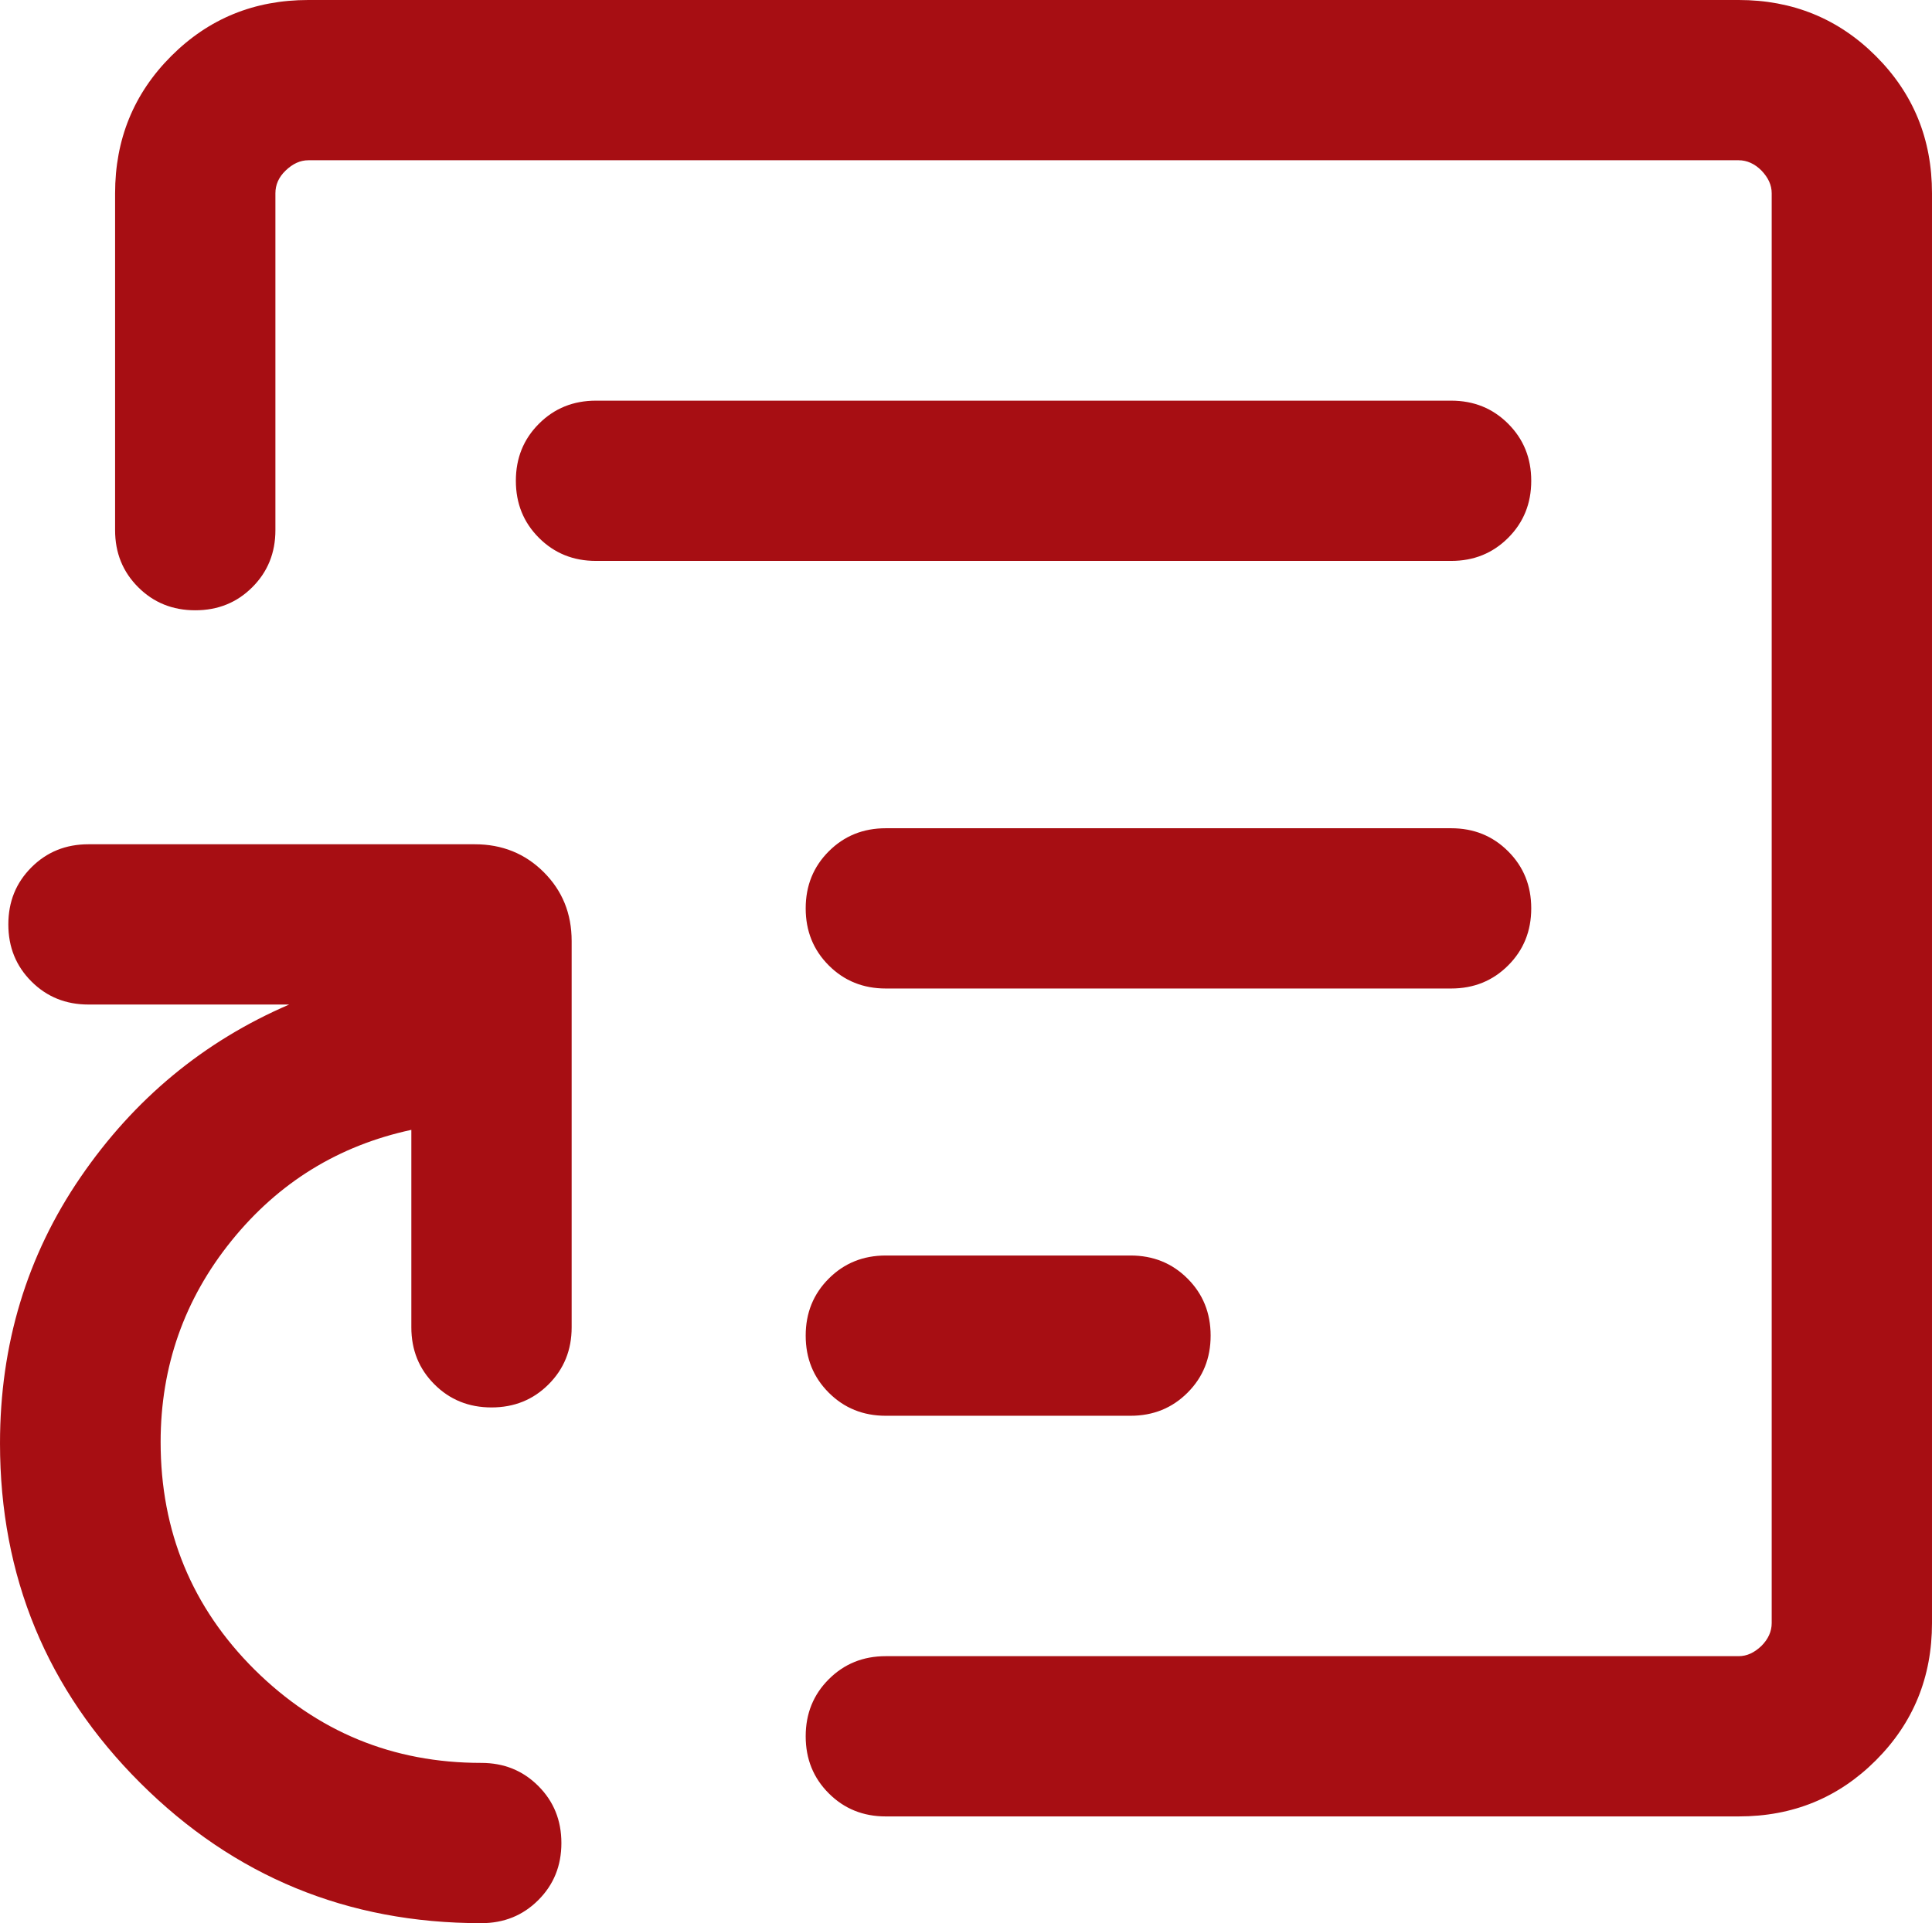
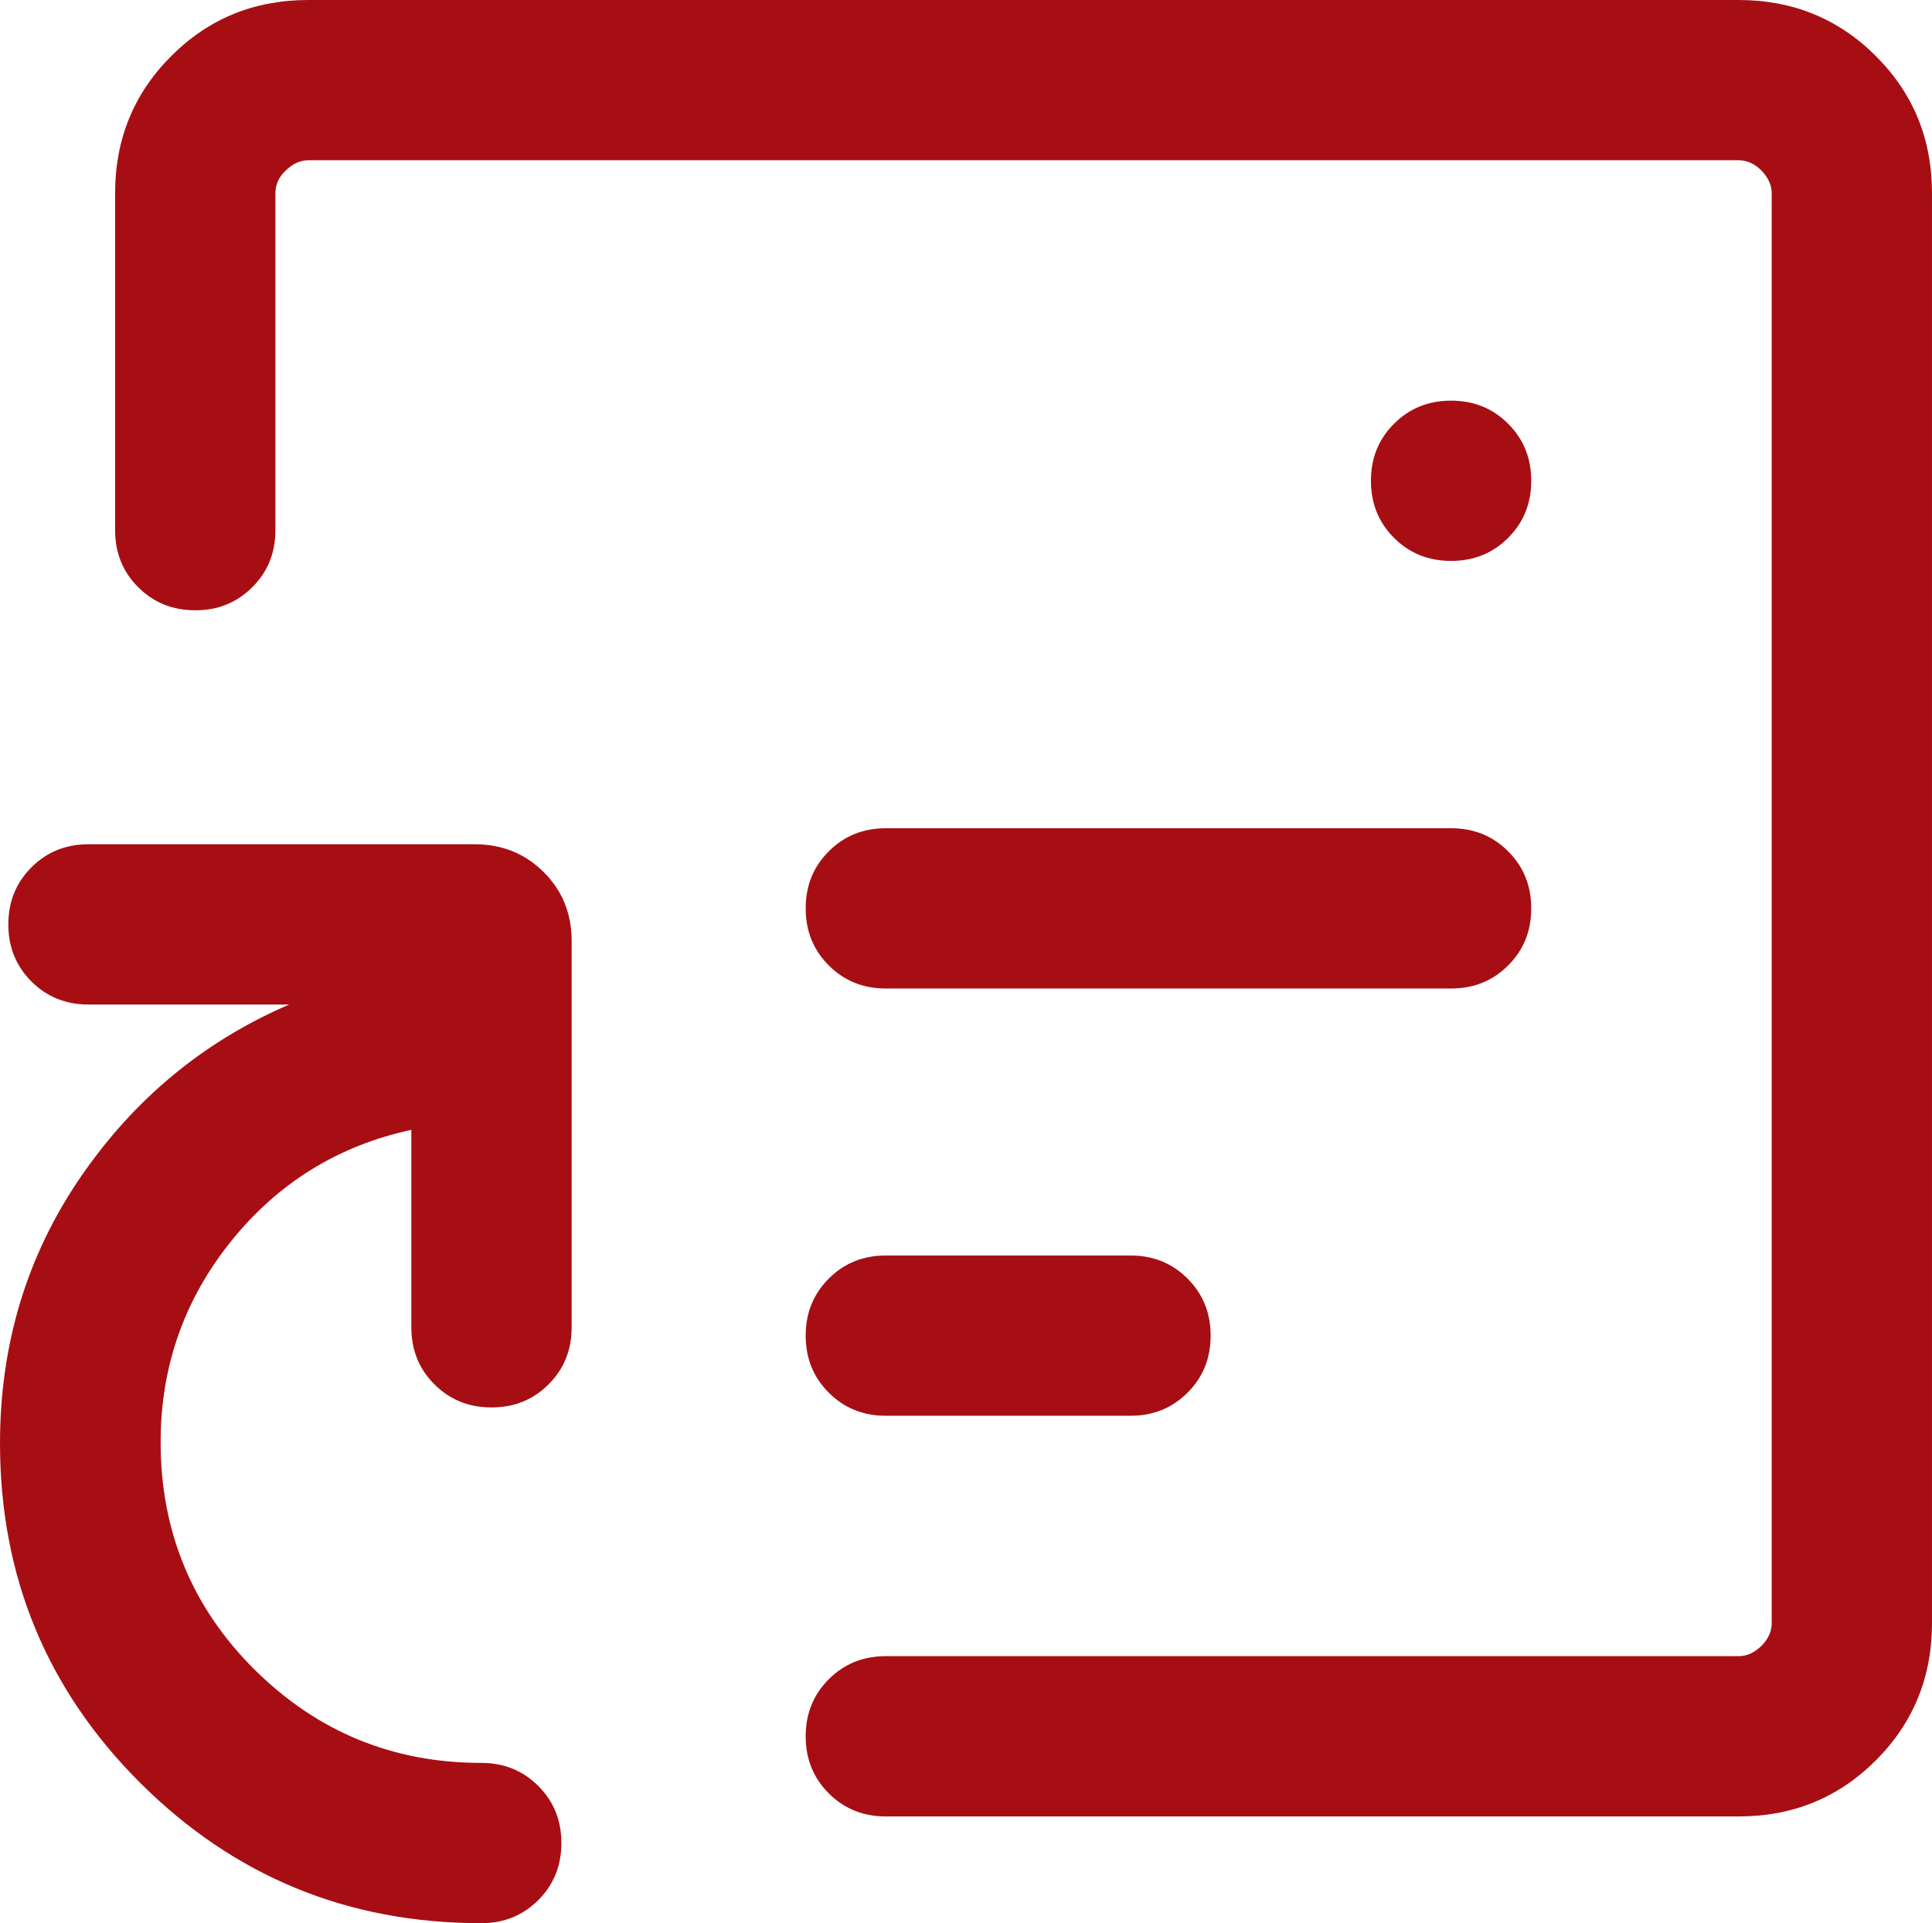
<svg xmlns="http://www.w3.org/2000/svg" viewBox="0 0 60.26 60">
-   <path d="m54.23 56.67h-26.6c-.71 0-1.3-.24-1.78-.72s-.72-1.07-.72-1.78.24-1.3.72-1.78 1.07-.72 1.78-.72h26.6c.26 0 .49-.11.71-.32.21-.21.32-.45.32-.71v-44.61c0-.26-.11-.49-.32-.71-.21-.21-.45-.32-.71-.32h-44.61c-.26 0-.49.11-.71.32s-.32.45-.32.71v10.51c0 .71-.24 1.3-.72 1.78s-1.07.72-1.78.72-1.3-.24-1.78-.72-.72-1.07-.72-1.78v-10.51c0-1.68.58-3.11 1.75-4.28s2.59-1.75 4.28-1.75h44.61c1.68 0 3.11.58 4.28 1.75s1.75 2.59 1.75 4.28v44.61c0 1.68-.58 3.11-1.75 4.28s-2.59 1.75-4.28 1.75zm-8.97-25.83c.71 0 1.3-.24 1.78-.72s.72-1.07.72-1.78-.24-1.3-.72-1.78-1.07-.72-1.78-.72h-17.63c-.71 0-1.3.24-1.78.72s-.72 1.07-.72 1.78.24 1.3.72 1.78 1.07.72 1.78.72zm-10 13.33c.71 0 1.3-.24 1.78-.72s.72-1.07.72-1.78-.24-1.3-.72-1.78-1.07-.72-1.78-.72h-7.63c-.71 0-1.3.24-1.78.72s-.72 1.07-.72 1.78.24 1.3.72 1.78 1.07.72 1.78.72zm10-26.67c.71 0 1.3-.24 1.78-.72s.72-1.07.72-1.78-.24-1.3-.72-1.78-1.07-.72-1.78-.72h-26.67c-.71 0-1.3.24-1.78.72s-.72 1.07-.72 1.78.24 1.3.72 1.78 1.07.72 1.78.72zm-30.26 42.5c-4.16 0-7.7-1.46-10.62-4.37s-4.38-6.45-4.38-10.6c0-3.09.84-5.86 2.51-8.3s3.84-4.24 6.51-5.39h-6.26c-.71 0-1.3-.24-1.78-.72s-.72-1.07-.72-1.78.24-1.3.72-1.78 1.07-.72 1.78-.72h12.05c.85 0 1.57.29 2.15.87s.87 1.29.87 2.15v12.05c0 .71-.24 1.3-.72 1.78s-1.07.72-1.78.72-1.3-.24-1.78-.72-.72-1.07-.72-1.78v-6.16c-2.27.49-4.14 1.64-5.61 3.46s-2.21 3.92-2.21 6.28c0 2.79.98 5.16 2.93 7.1 1.96 1.94 4.31 2.91 7.07 2.91.71 0 1.3.24 1.78.72s.72 1.07.72 1.78-.24 1.3-.72 1.78-1.07.72-1.78.72z" fill="#a70e13" />
+   <path d="m54.23 56.67h-26.6c-.71 0-1.3-.24-1.78-.72s-.72-1.07-.72-1.78.24-1.3.72-1.78 1.07-.72 1.78-.72h26.6c.26 0 .49-.11.71-.32.21-.21.32-.45.32-.71v-44.61c0-.26-.11-.49-.32-.71-.21-.21-.45-.32-.71-.32h-44.61c-.26 0-.49.11-.71.32s-.32.45-.32.71v10.51c0 .71-.24 1.3-.72 1.78s-1.07.72-1.78.72-1.3-.24-1.78-.72-.72-1.07-.72-1.78v-10.51c0-1.68.58-3.11 1.75-4.28s2.59-1.75 4.28-1.75h44.61c1.68 0 3.11.58 4.28 1.75s1.75 2.59 1.75 4.28v44.61c0 1.68-.58 3.11-1.75 4.28s-2.59 1.75-4.28 1.75zm-8.97-25.83c.71 0 1.3-.24 1.78-.72s.72-1.07.72-1.78-.24-1.3-.72-1.78-1.07-.72-1.78-.72h-17.63c-.71 0-1.3.24-1.78.72s-.72 1.07-.72 1.78.24 1.3.72 1.78 1.07.72 1.78.72zm-10 13.33c.71 0 1.3-.24 1.78-.72s.72-1.07.72-1.78-.24-1.3-.72-1.78-1.07-.72-1.78-.72h-7.63c-.71 0-1.3.24-1.78.72s-.72 1.07-.72 1.78.24 1.3.72 1.78 1.07.72 1.78.72zm10-26.67c.71 0 1.3-.24 1.78-.72s.72-1.07.72-1.78-.24-1.3-.72-1.78-1.07-.72-1.78-.72c-.71 0-1.3.24-1.78.72s-.72 1.07-.72 1.78.24 1.3.72 1.78 1.07.72 1.78.72zm-30.26 42.5c-4.16 0-7.7-1.46-10.62-4.37s-4.38-6.45-4.38-10.6c0-3.09.84-5.86 2.51-8.3s3.84-4.24 6.51-5.39h-6.26c-.71 0-1.3-.24-1.78-.72s-.72-1.07-.72-1.78.24-1.3.72-1.78 1.07-.72 1.78-.72h12.05c.85 0 1.57.29 2.15.87s.87 1.29.87 2.15v12.05c0 .71-.24 1.3-.72 1.78s-1.07.72-1.78.72-1.3-.24-1.78-.72-.72-1.07-.72-1.78v-6.16c-2.27.49-4.14 1.64-5.61 3.46s-2.21 3.92-2.21 6.28c0 2.79.98 5.16 2.93 7.1 1.96 1.94 4.31 2.91 7.07 2.91.71 0 1.3.24 1.78.72s.72 1.07.72 1.78-.24 1.3-.72 1.78-1.07.72-1.78.72z" fill="#a70e13" />
</svg>